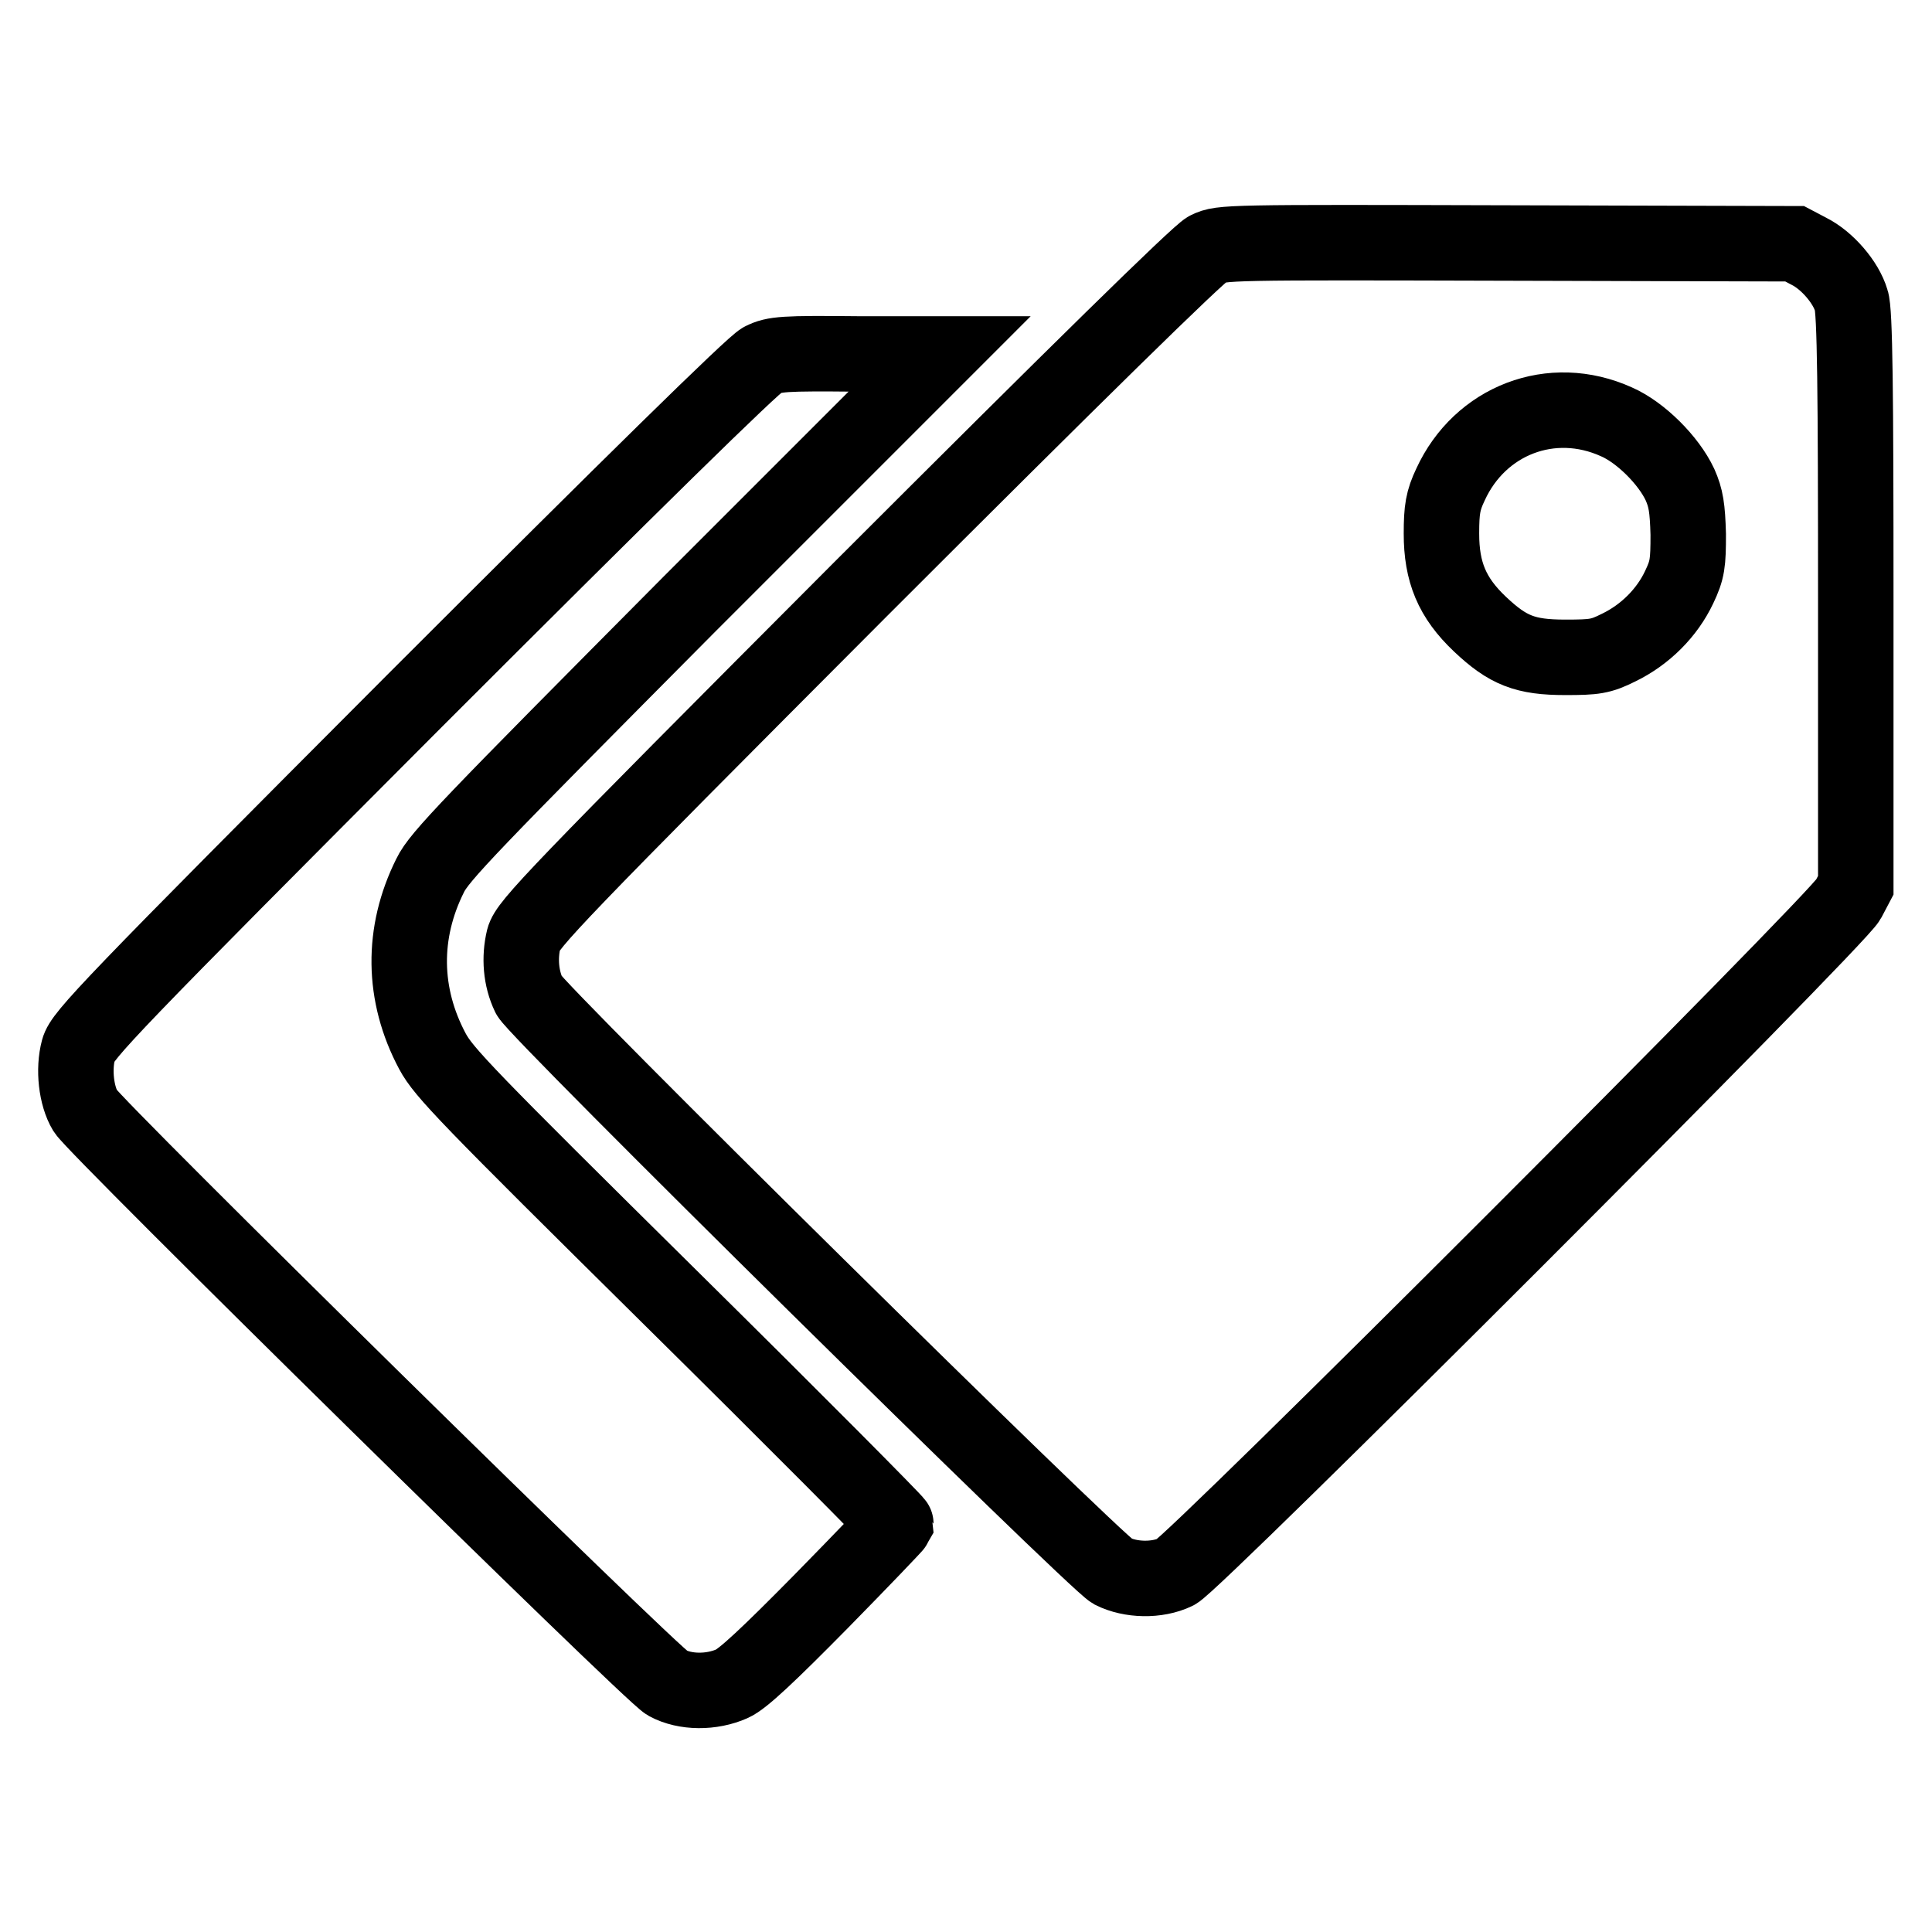
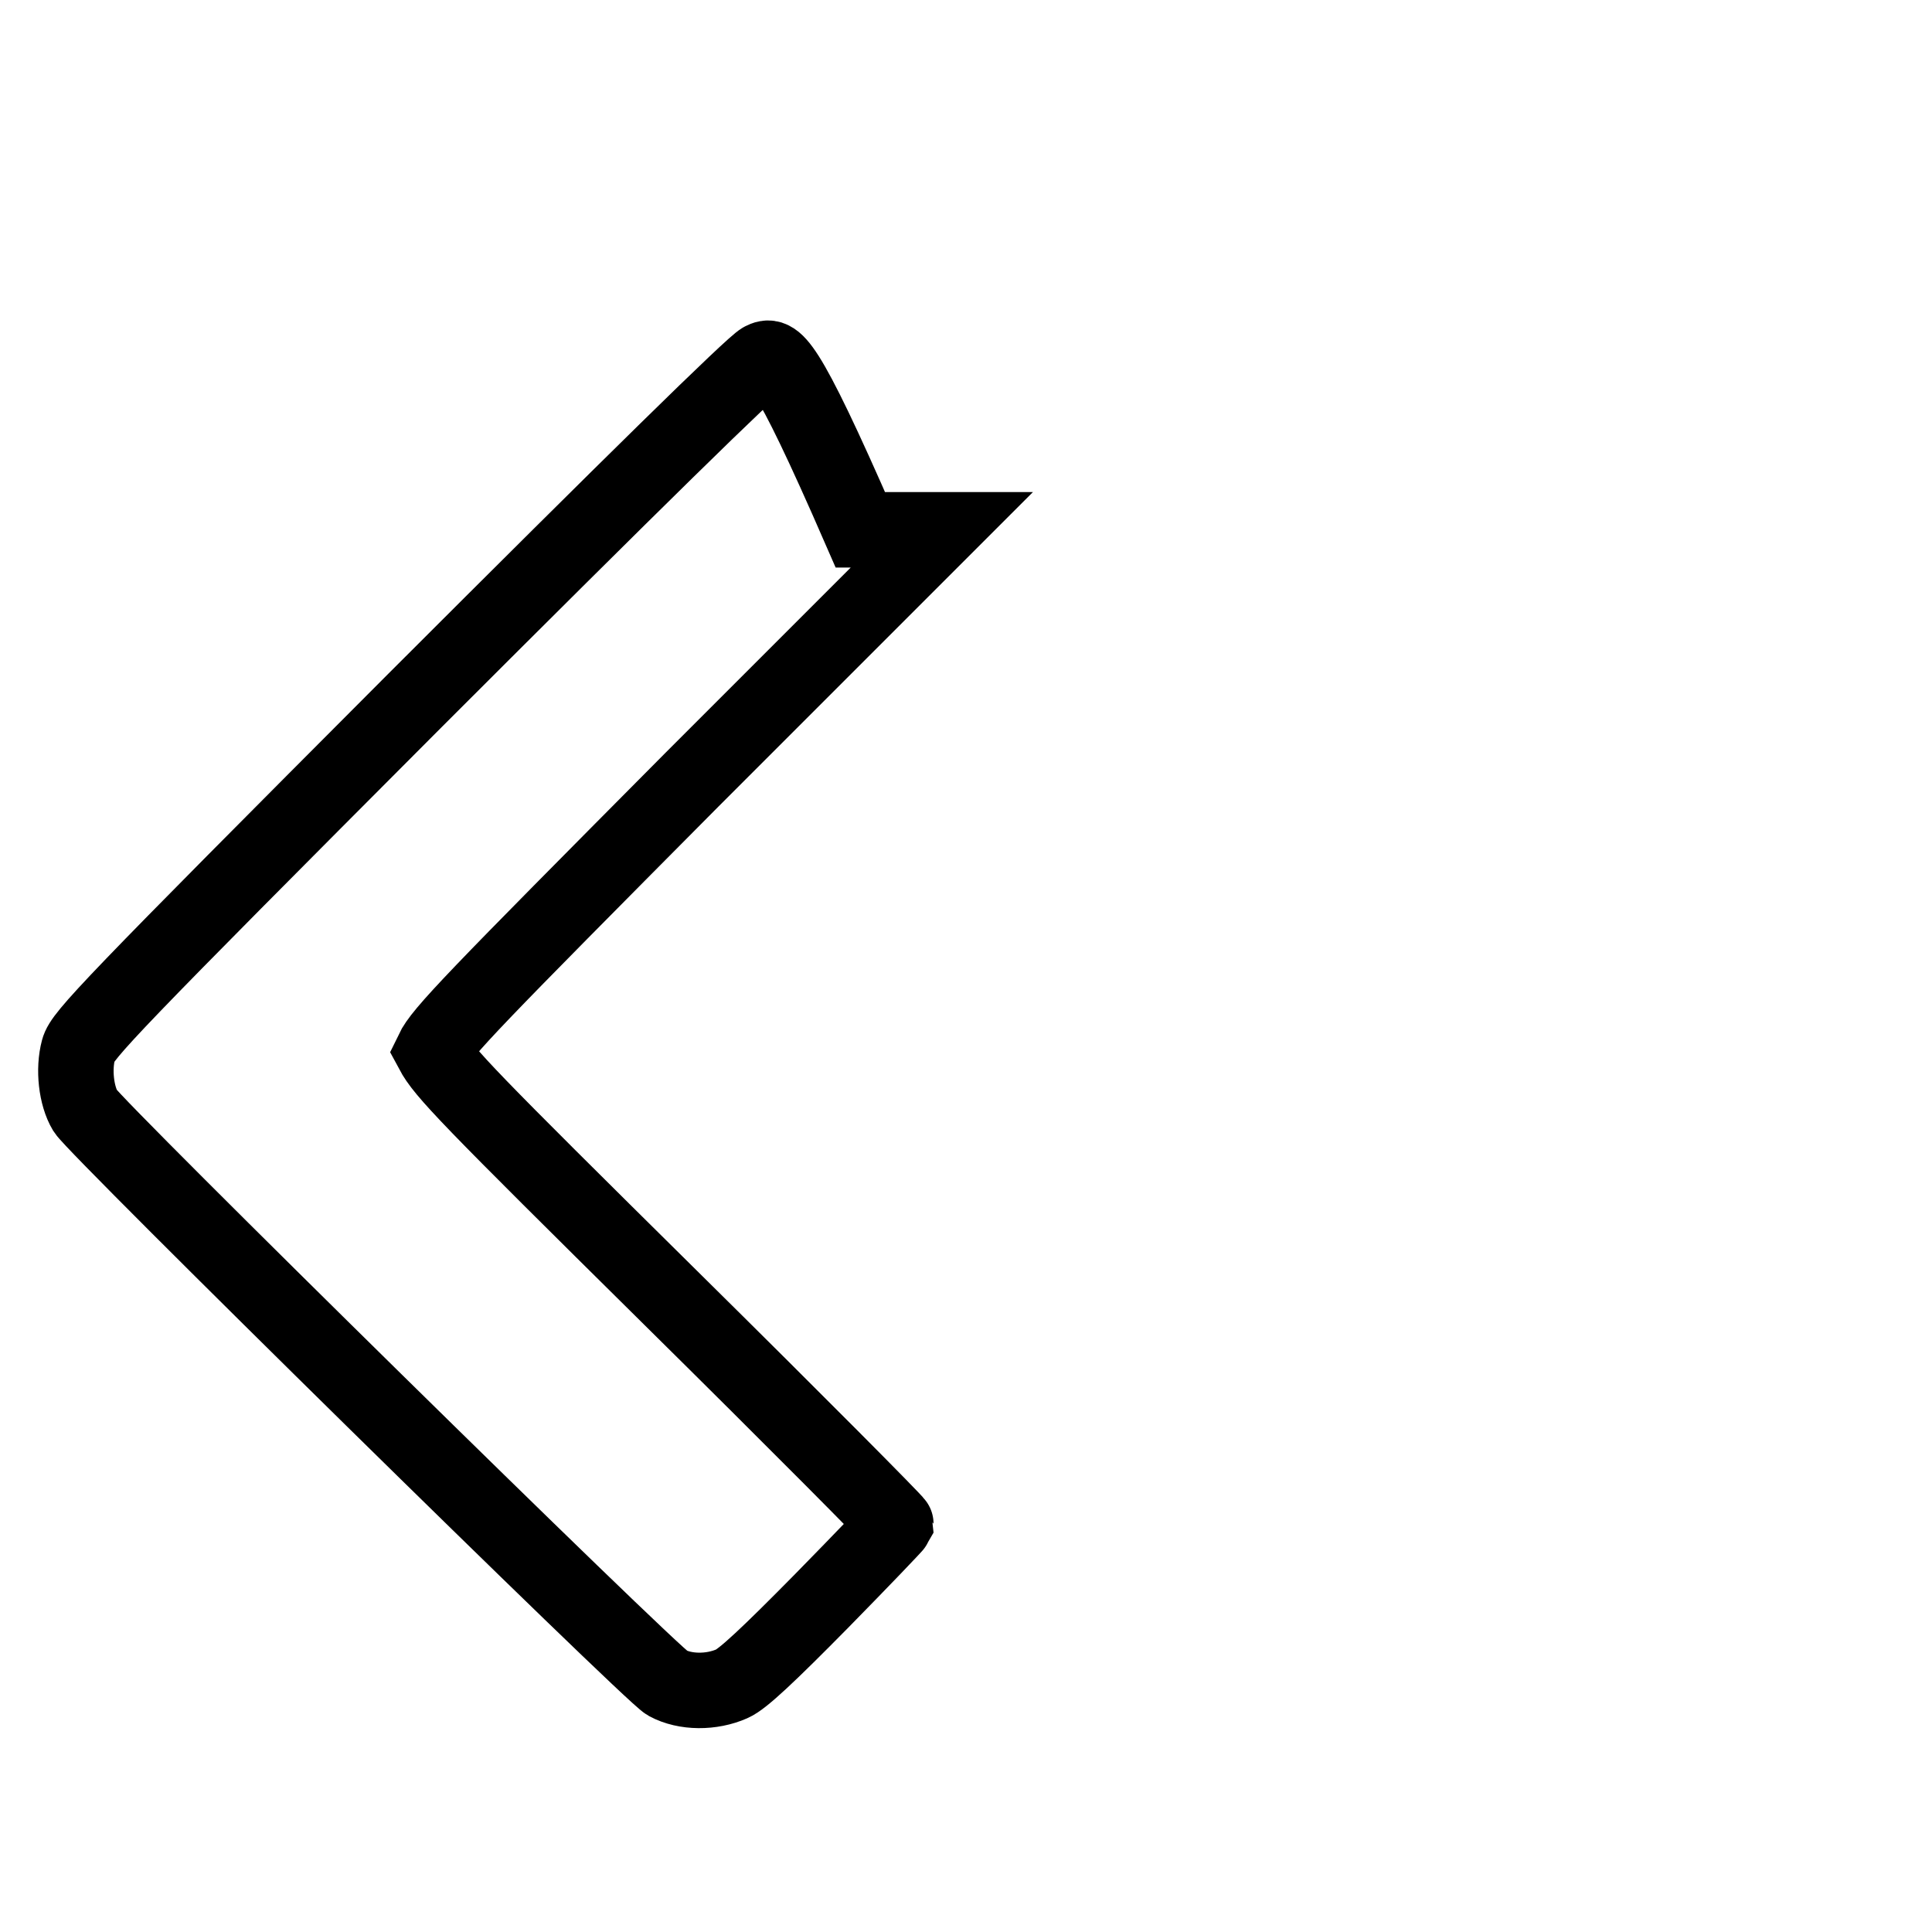
<svg xmlns="http://www.w3.org/2000/svg" version="1.1" x="0px" y="0px" viewBox="0 0 256 256" enable-background="new 0 0 256 256" xml:space="preserve">
  <g>
    <g>
      <g>
-         <path stroke-width="10" fill-opacity="0" stroke="#000000" d="M160,33c-1.2,0.6-17.3,16.4-46,45.1c-40.5,40.6-44.1,44.4-44.6,46.3c-0.6,2.5-0.4,5.2,0.7,7.5c1.1,2.2,74.7,74.8,77.3,76.3c2.4,1.2,5.9,1.3,8.4,0.1c2.4-1.1,87.6-86.3,89.1-89.1l1-1.9V79.4c0-27.3-0.1-38.3-0.6-39.6c-0.7-2.4-3.2-5.3-5.6-6.5l-1.9-1l-38-0.1C162.7,32.1,161.8,32.1,160,33z M214.2,55.9c3.2,1.4,6.9,5.1,8.4,8.3c0.8,1.8,1,3.1,1.1,6.6c0,3.8-0.1,4.7-1.2,7c-1.6,3.4-4.5,6.3-8,8c-2.4,1.2-3.2,1.3-7.1,1.3c-5.3,0-7.6-0.9-11.3-4.4s-5.1-6.9-5.1-12c0-3.2,0.2-4.4,1.2-6.5C196.1,55.7,205.6,52,214.2,55.9z" />
-         <path stroke-width="10" fill-opacity="0" stroke="#000000" d="M101,47.7C99.8,48.3,83.8,64,55,92.8c-40.5,40.6-44.1,44.4-44.6,46.3c-0.7,2.6-0.3,6.1,0.9,8.1c1.5,2.4,74.9,74.6,77.1,75.8c2.4,1.3,5.9,1.3,8.6,0.1c1.4-0.6,4.9-3.9,11.8-10.9c5.4-5.5,9.8-10.1,9.9-10.3c0-0.2-13.3-13.6-29.8-29.9c-27-26.7-30.1-29.9-31.6-32.7c-4-7.5-4.1-15.7-0.3-23.3c1.2-2.5,5.4-6.8,34.4-36l33.1-33.1h-10.8C103.8,46.8,102.6,46.9,101,47.7z" />
+         <path stroke-width="10" fill-opacity="0" stroke="#000000" d="M101,47.7C99.8,48.3,83.8,64,55,92.8c-40.5,40.6-44.1,44.4-44.6,46.3c-0.7,2.6-0.3,6.1,0.9,8.1c1.5,2.4,74.9,74.6,77.1,75.8c2.4,1.3,5.9,1.3,8.6,0.1c1.4-0.6,4.9-3.9,11.8-10.9c5.4-5.5,9.8-10.1,9.9-10.3c0-0.2-13.3-13.6-29.8-29.9c-27-26.7-30.1-29.9-31.6-32.7c1.2-2.5,5.4-6.8,34.4-36l33.1-33.1h-10.8C103.8,46.8,102.6,46.9,101,47.7z" />
      </g>
    </g>
  </g>
</svg>